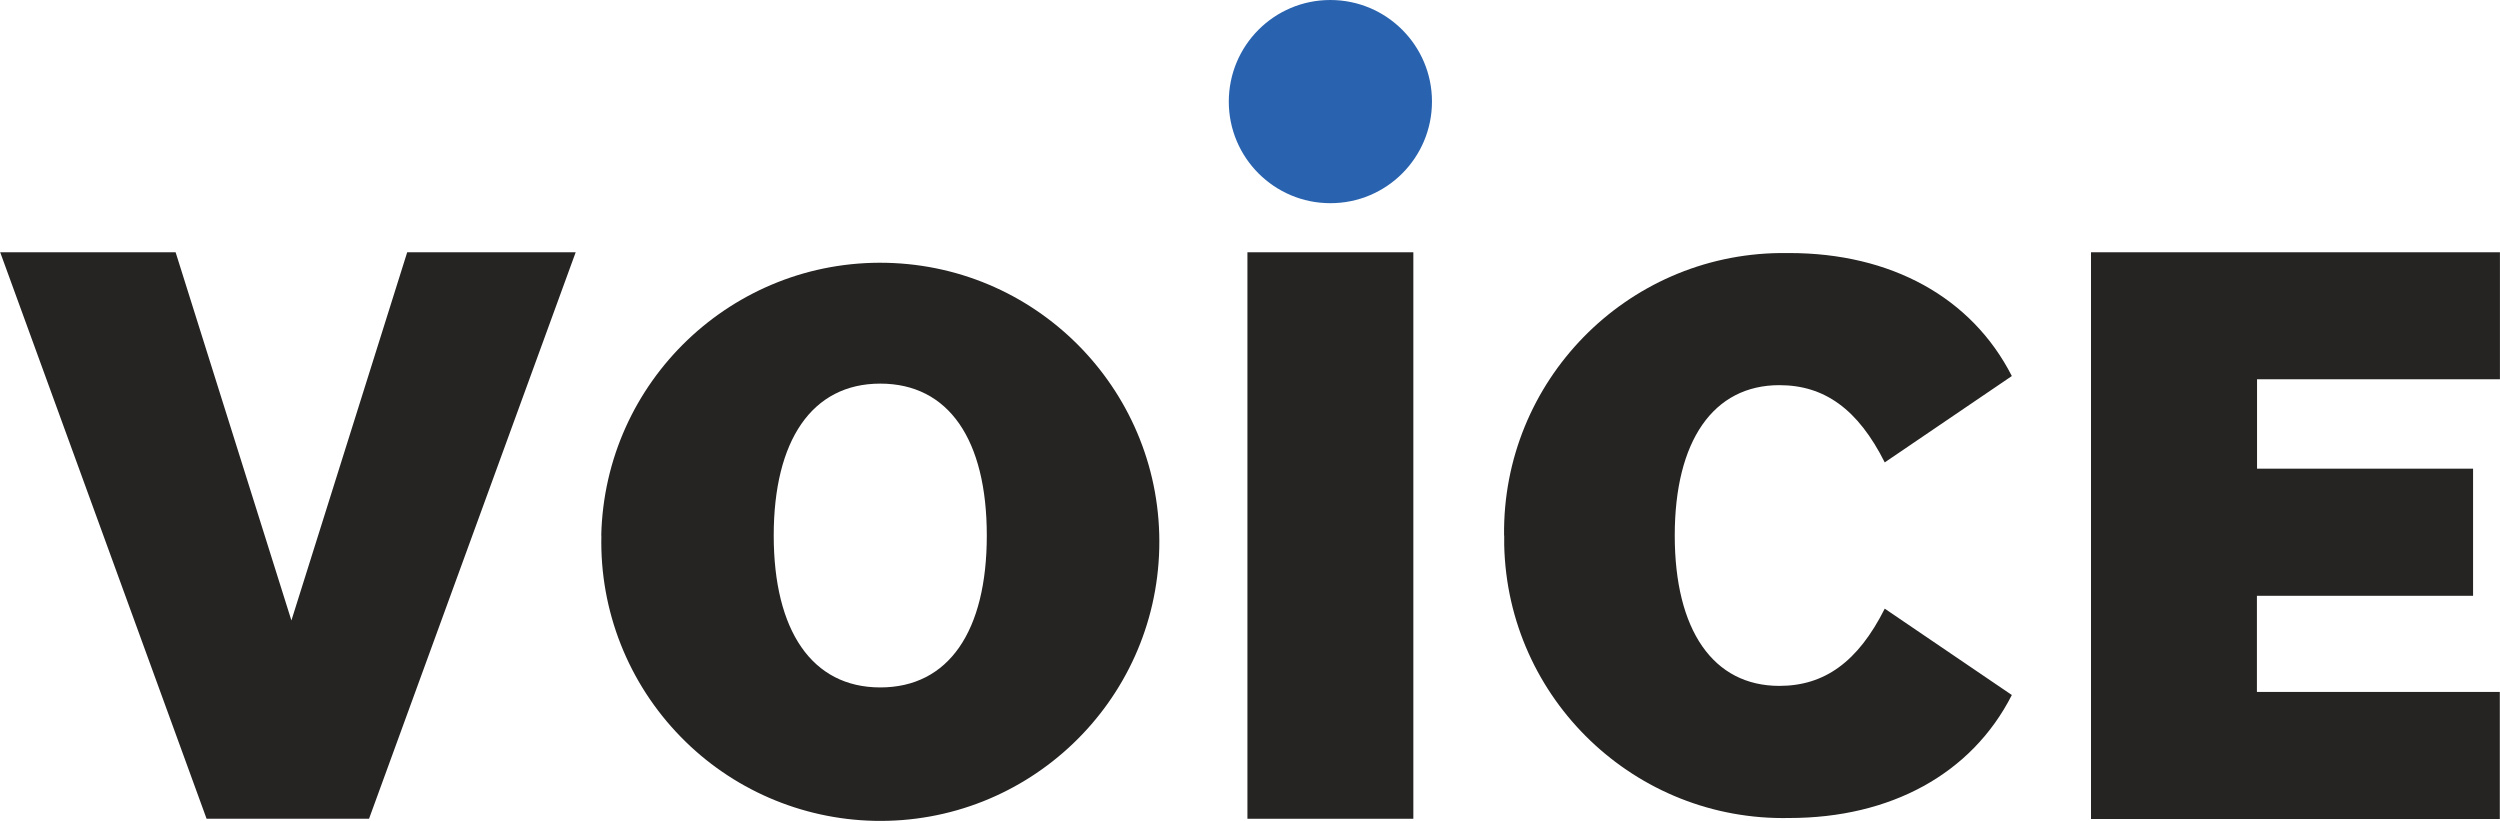
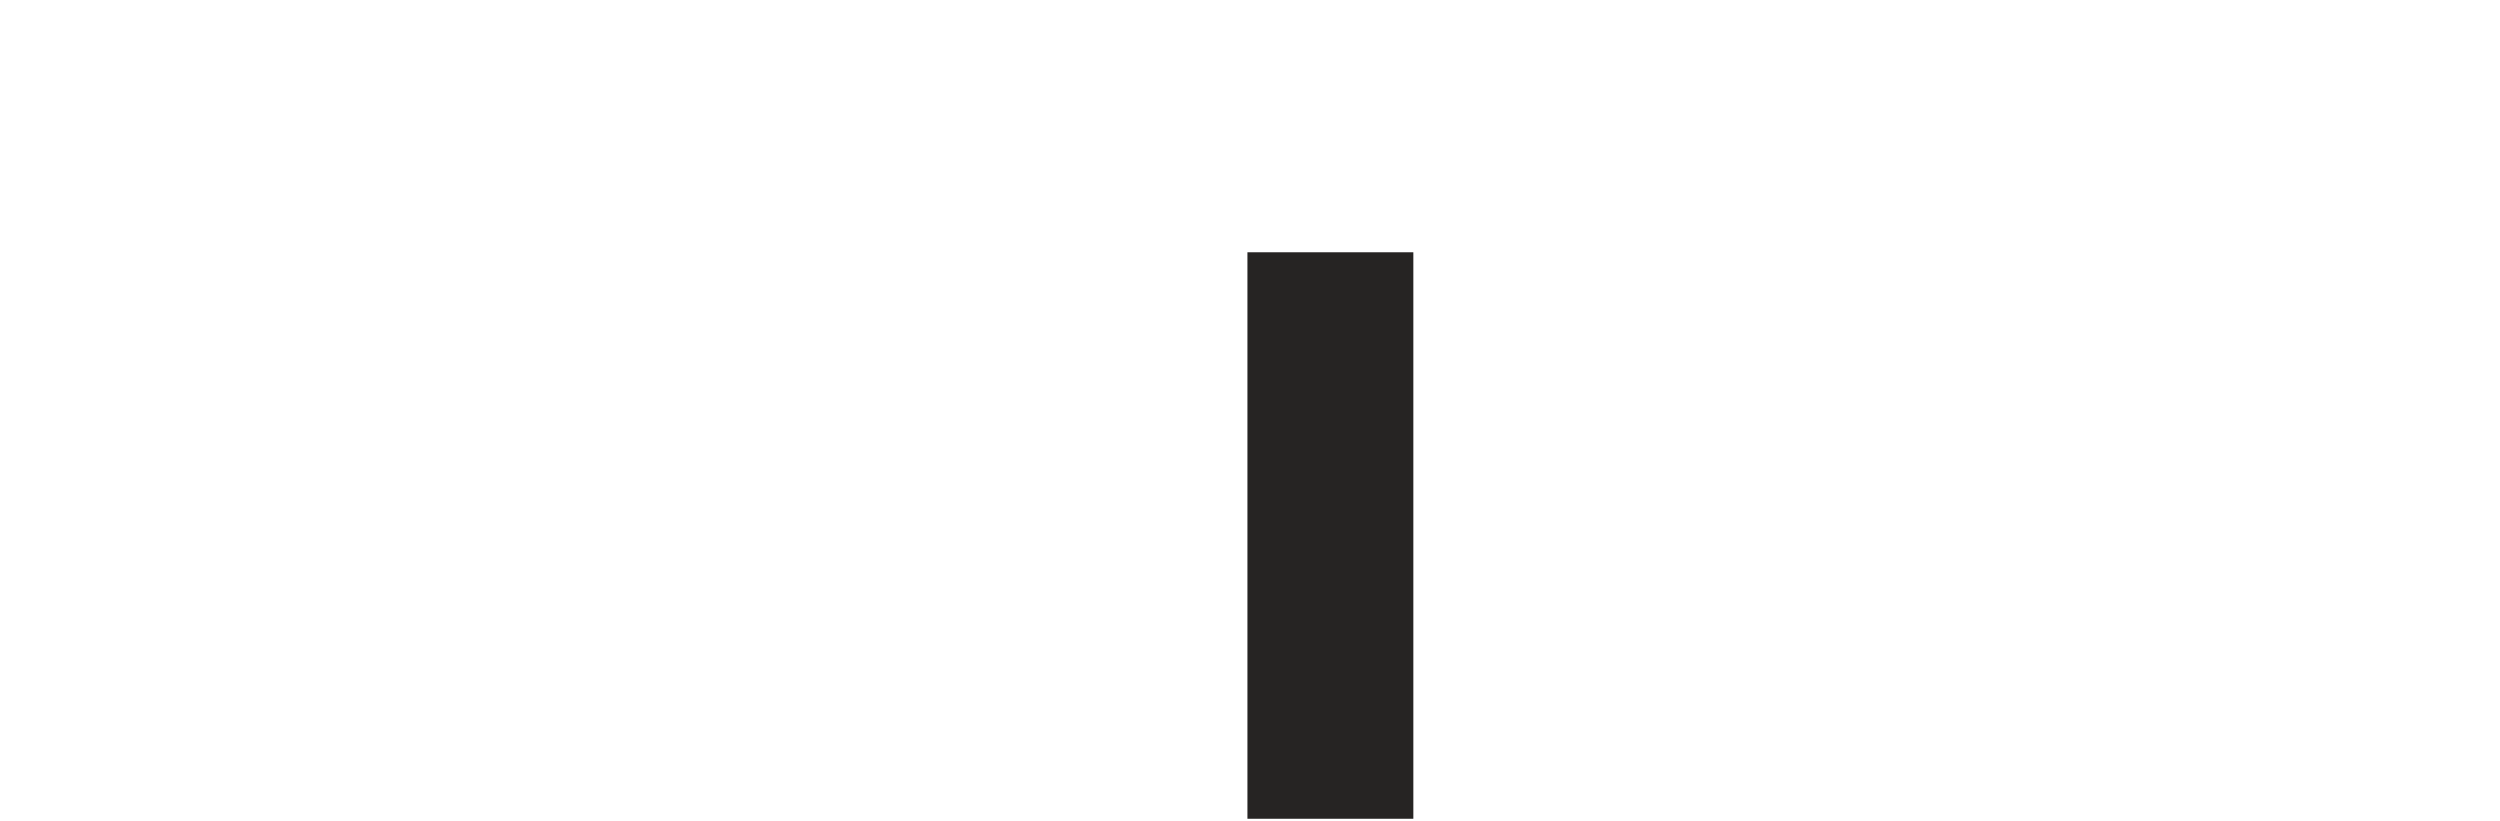
<svg xmlns="http://www.w3.org/2000/svg" id="_レイヤー_1" data-name="レイヤー 1" width="68.62mm" height="22.53mm" viewBox="0 0 194.5 63.87">
  <g id="voice_img" data-name="voice img">
-     <path id="_パス_1" data-name="パス 1" d="m0,19.63h13.65l9.01,28.65,9.01-28.65h13.11l-16.08,44.08h-12.64L0,19.63Z" fill="#262423" />
-     <path id="_パス_2" data-name="パス 2" d="m46.77,41.67c.27-11.99,10.21-21.49,22.2-21.22,11.99.27,21.49,10.21,21.22,22.2-.27,11.99-10.21,21.49-22.2,21.22-5.67-.13-11.07-2.47-15.03-6.53-4.09-4.18-6.32-9.83-6.18-15.67m29.99,0c0-7.45-2.96-11.82-8.29-11.82s-8.29,4.44-8.29,11.82,2.96,11.82,8.29,11.82,8.29-4.38,8.29-11.82" fill="#262423" />
    <rect id="_長方形_13" data-name="長方形 13" x="97.05" y="19.63" width="12.91" height="44.08" fill="#262423" />
-     <path id="_パス_3" data-name="パス 3" d="m117.02,41.67c-.14-12,9.47-21.84,21.47-21.98.24,0,.48,0,.73,0,7.88,0,14.18,3.43,17.31,9.57l-9.89,6.72c-2.08-4.14-4.69-6.01-8.2-6.01-5.14,0-8.14,4.33-8.14,11.7s2.99,11.7,8.14,11.7c3.51,0,6.12-1.87,8.2-6.01l9.89,6.72c-3.12,6.14-9.44,9.57-17.31,9.57-11.99.26-21.93-9.25-22.19-21.25,0-.24,0-.48,0-.73" fill="#262423" />
-     <path id="_パス_4" data-name="パス 4" d="m162.7,19.63h31.81v9.88h-18.9v6.96h16.81v9.89h-16.82v7.48h18.9v9.89h-31.81V19.63Z" fill="#262423" />
-     <path id="_パス_5" data-name="パス 5" d="m103.51,15.81c4.37,0,7.9-3.54,7.9-7.91C111.41,3.54,107.87,0,103.5,0c-4.37,0-7.9,3.54-7.9,7.91,0,4.36,3.54,7.9,7.9,7.9" fill="#2963af" />
  </g>
</svg>